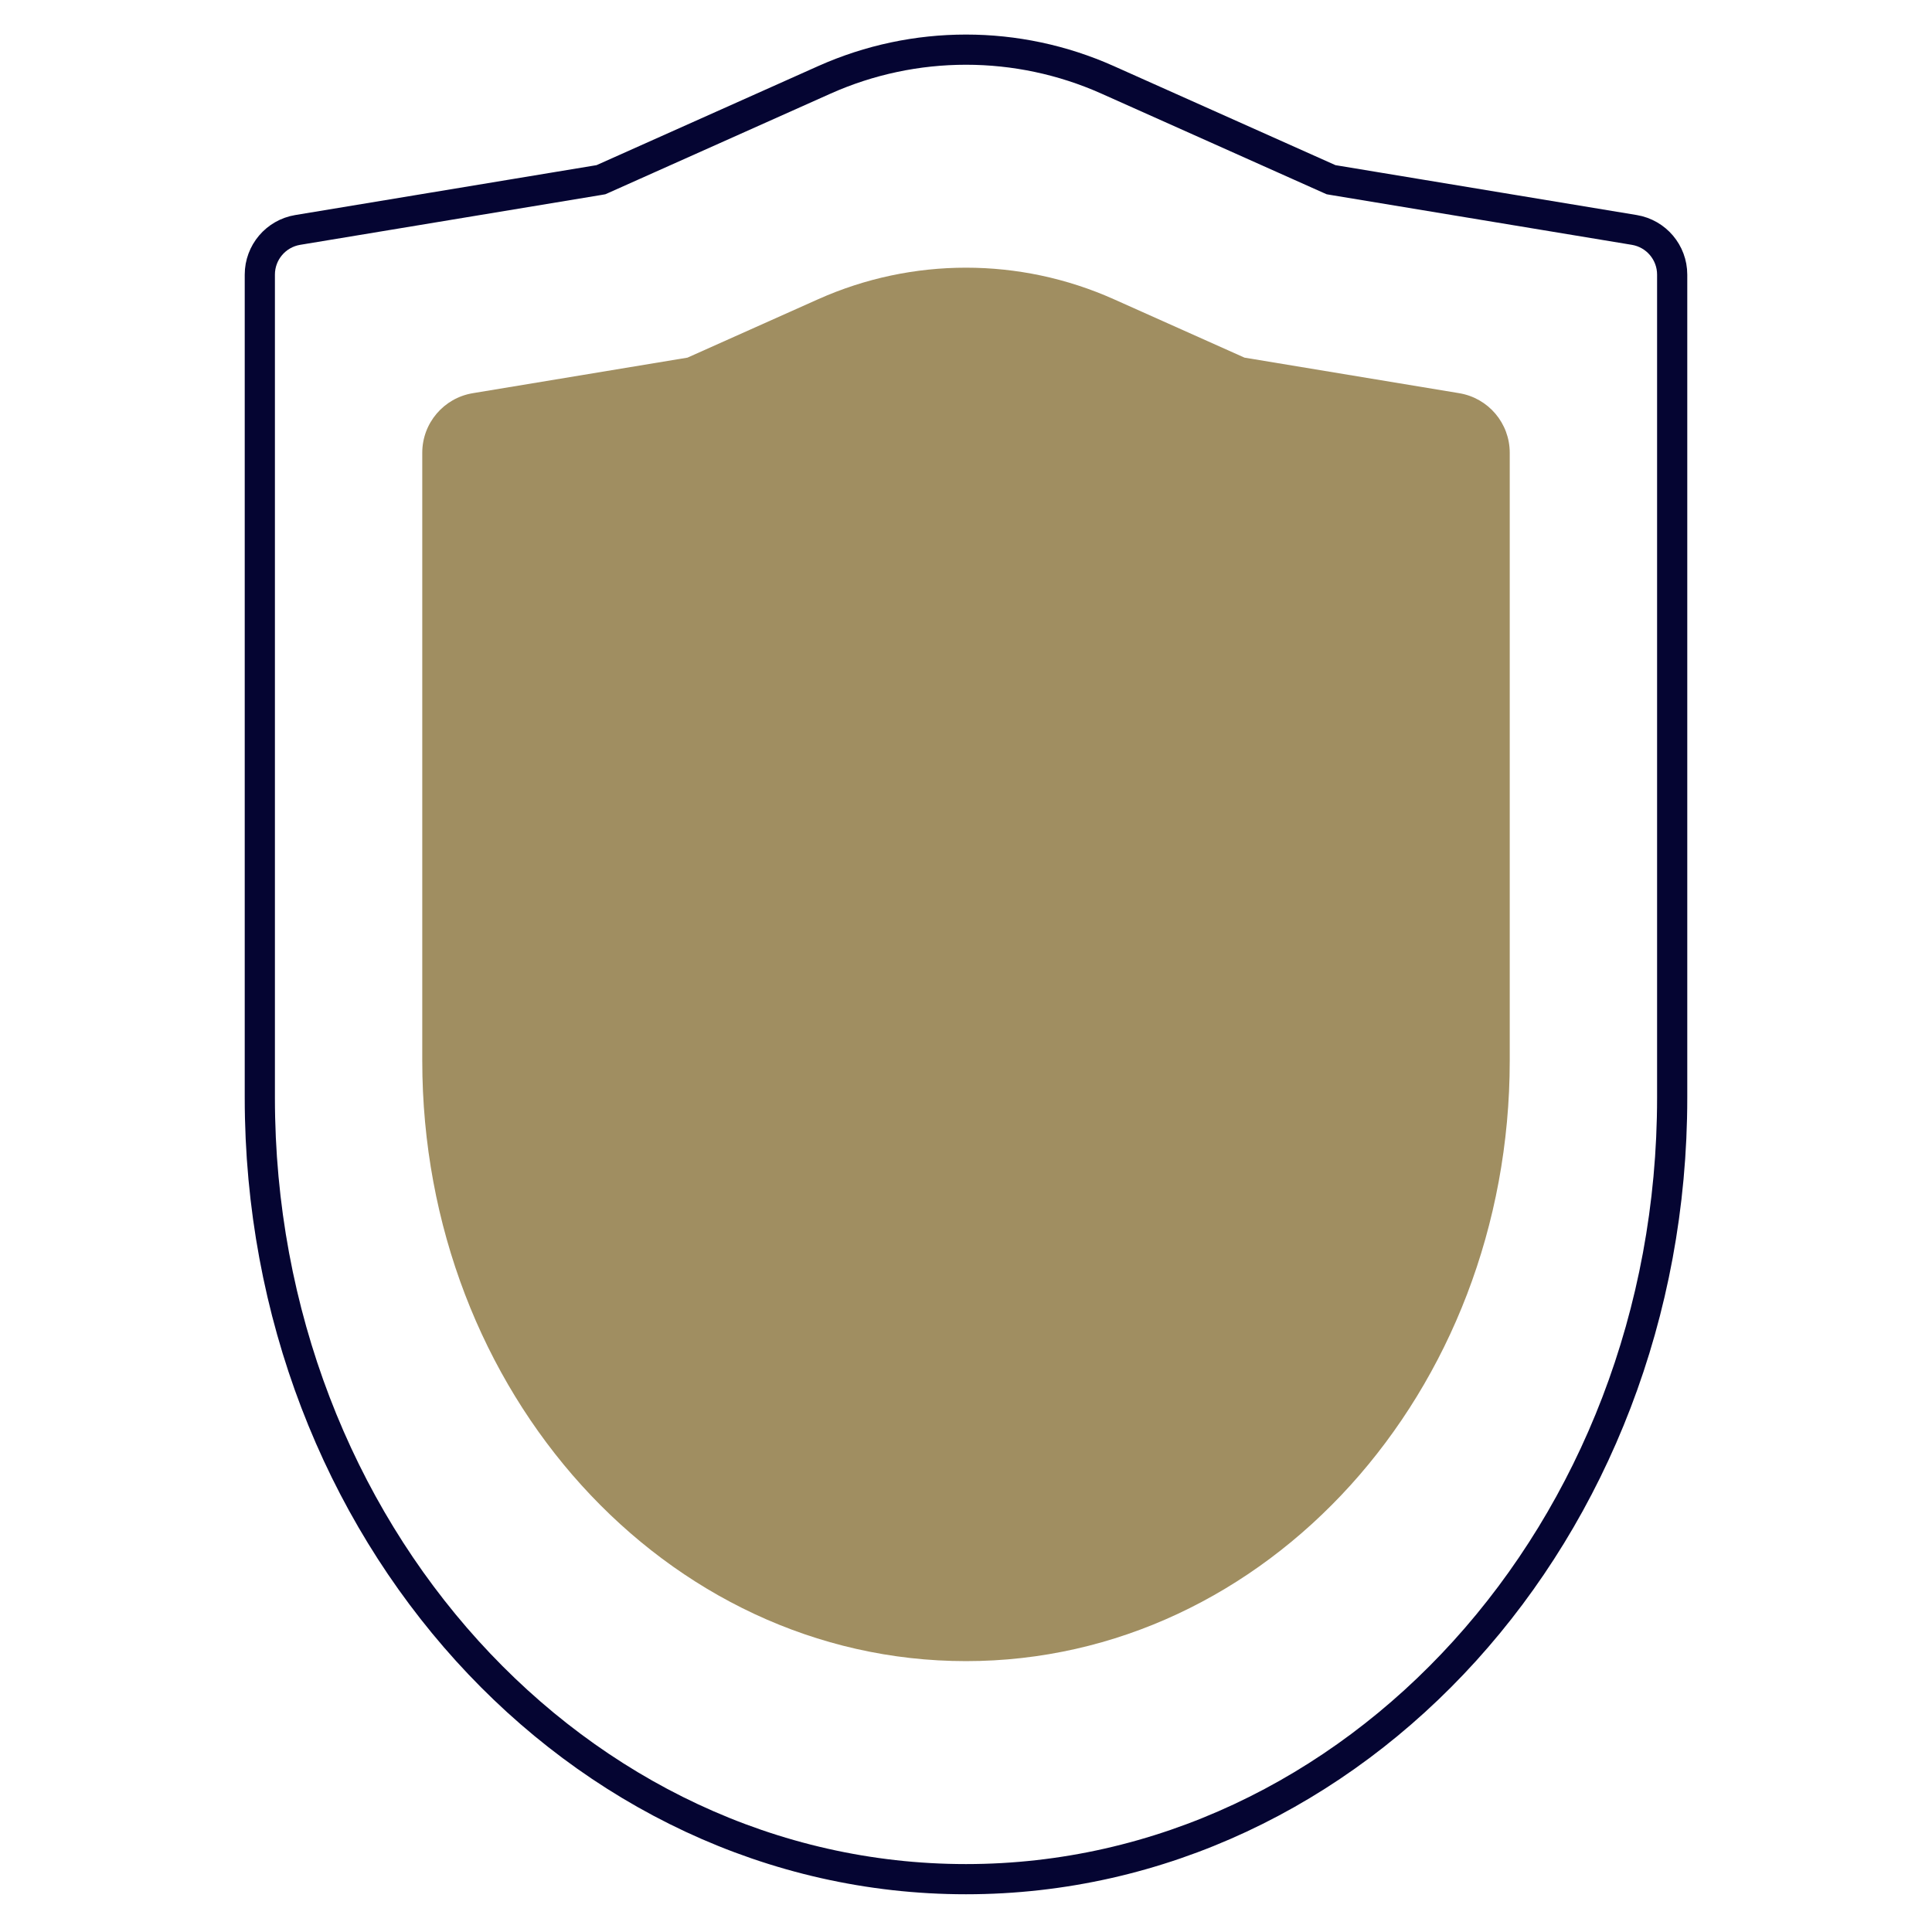
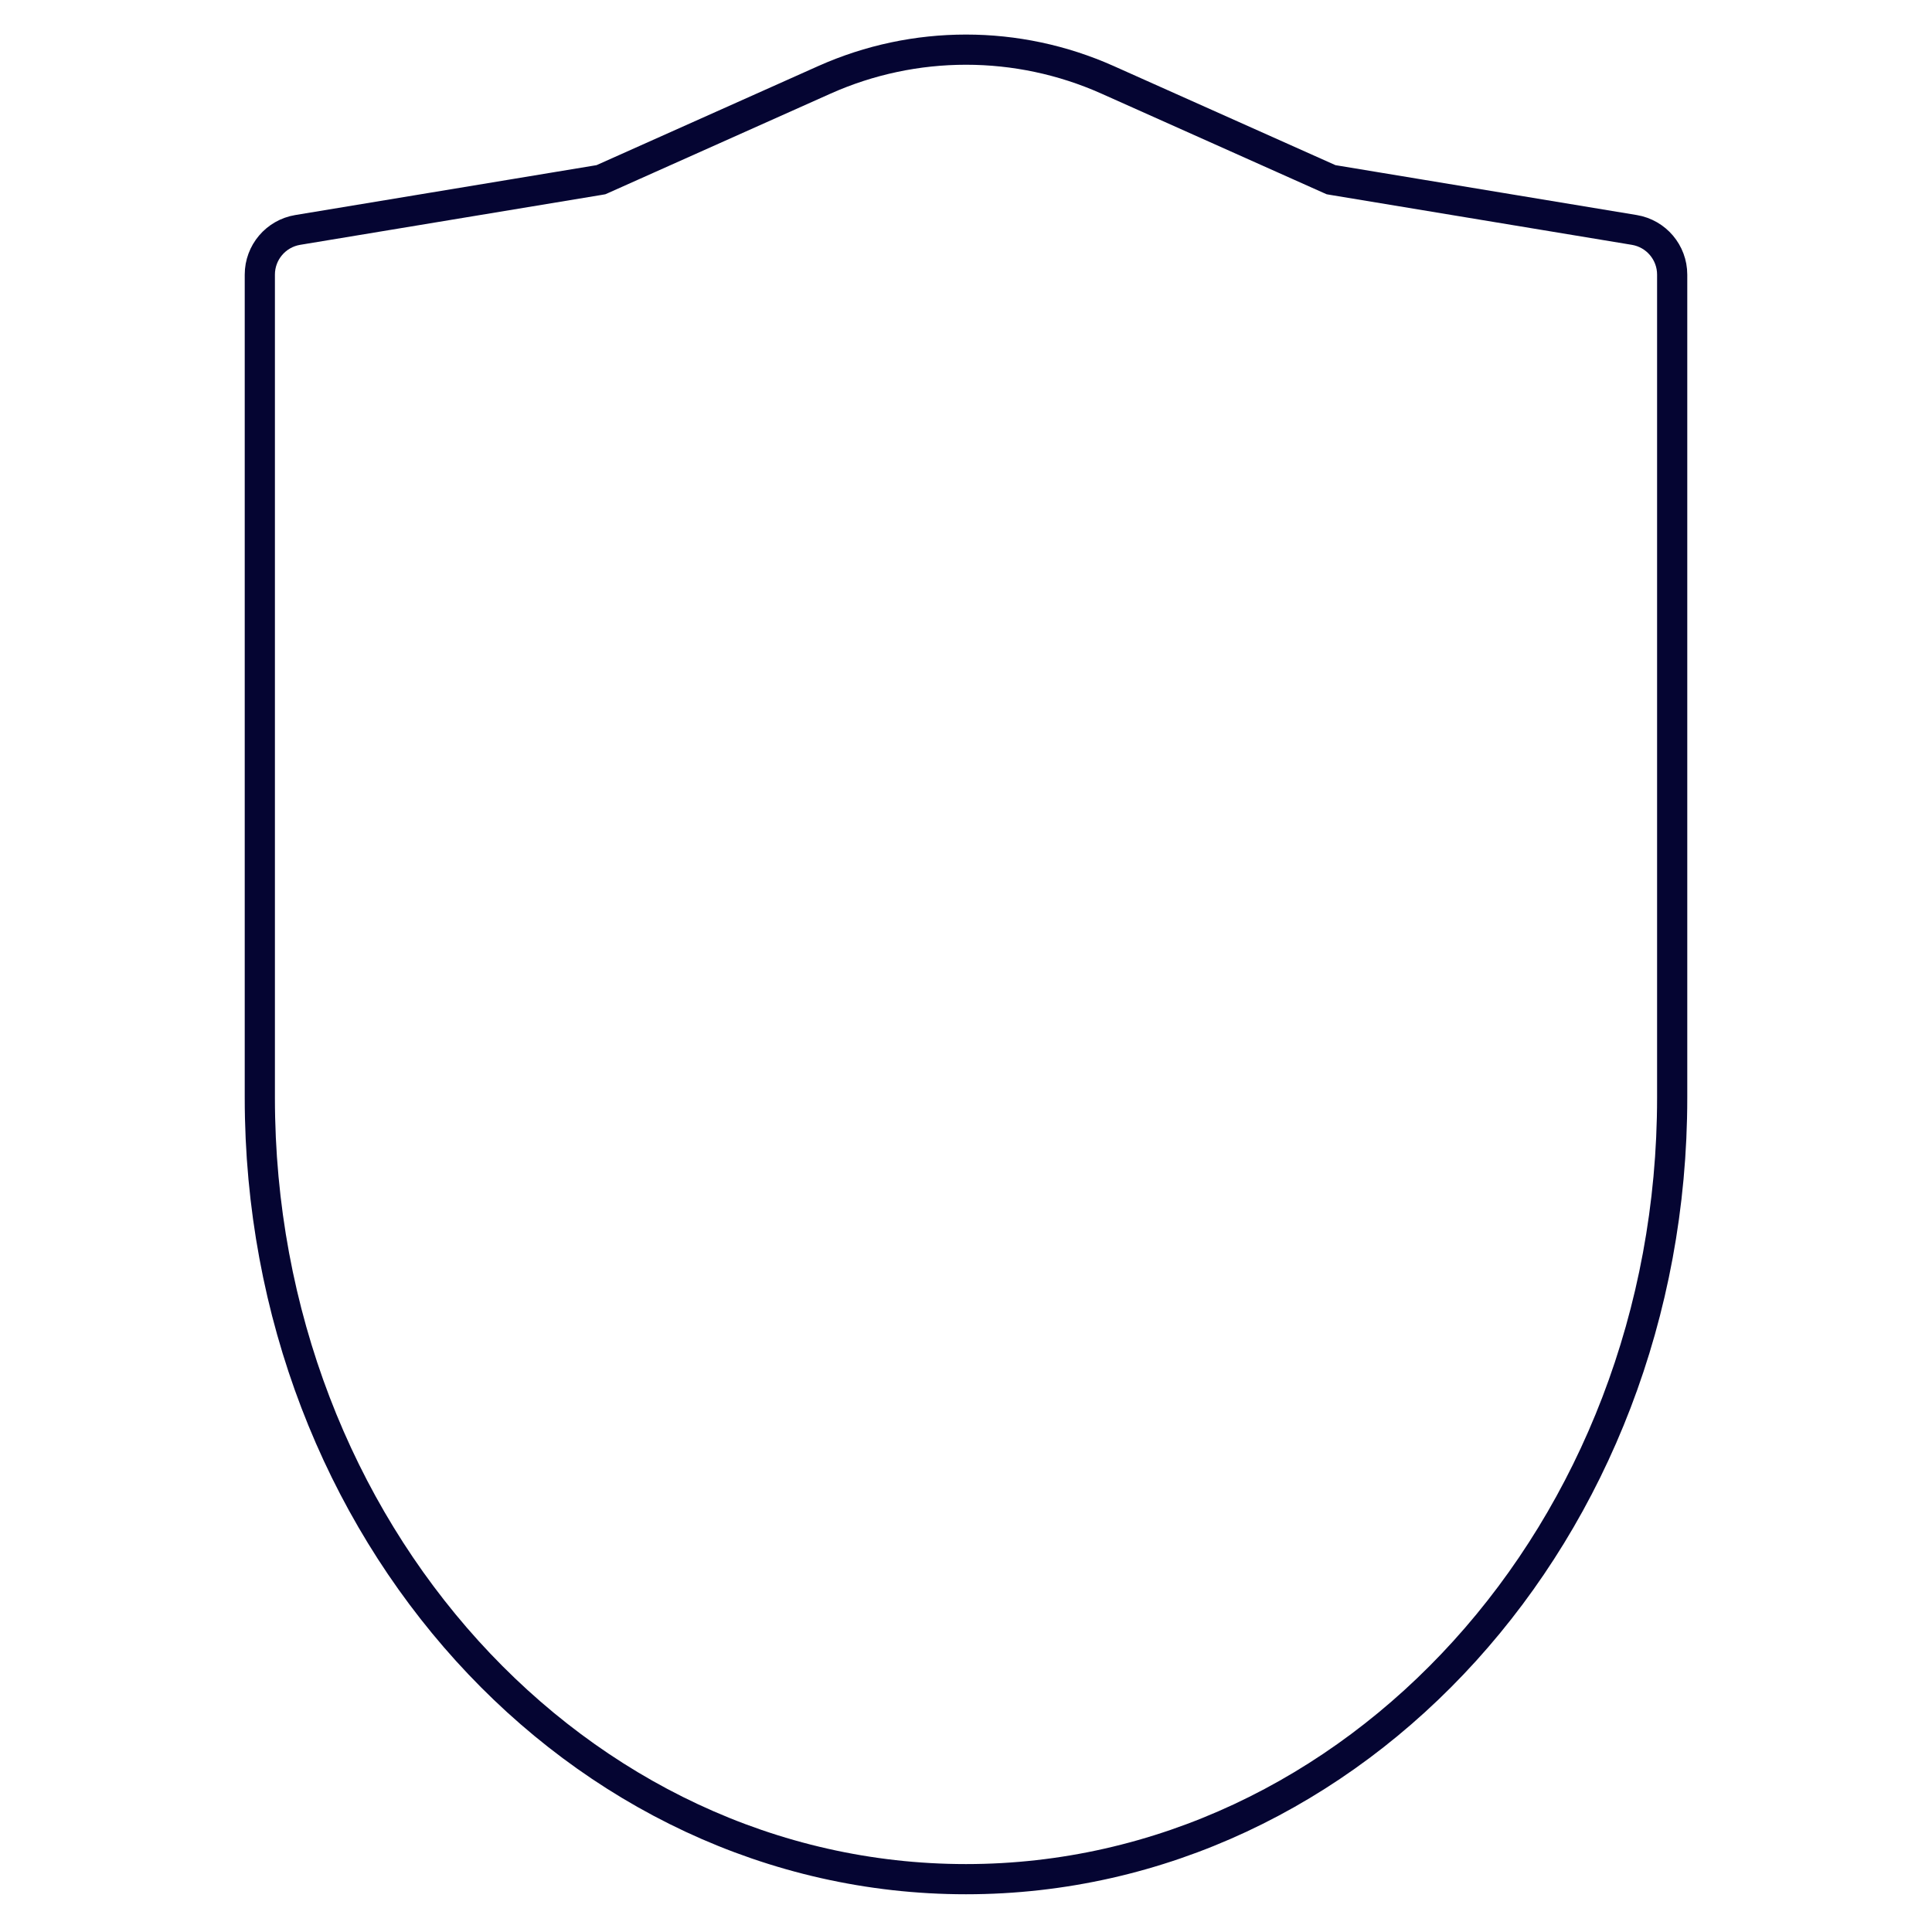
<svg xmlns="http://www.w3.org/2000/svg" width="64" height="64" viewBox="0 0 64 64" fill="none">
-   <path d="M22.774 11.847L15.661 13.025C14.696 13.185 13.988 14.02 13.988 14.998V35.135C13.988 46.121 22.052 55.027 32 55.027C41.947 55.027 50.012 46.121 50.012 35.135V14.998C50.012 14.02 49.304 13.185 48.339 13.025L41.225 11.847L36.897 9.912C33.781 8.519 30.219 8.519 27.103 9.912L22.774 11.847Z" fill="#A08E61" />
  <path d="M19.844 5.964L19.907 5.953L19.966 5.927L27.307 2.646C30.293 1.311 33.707 1.311 36.693 2.646L44.034 5.927L44.093 5.953L44.156 5.964L54.138 7.617C54.862 7.737 55.393 8.363 55.393 9.097V36.363C55.393 50.708 44.874 62.25 32 62.25C19.126 62.25 8.607 50.708 8.607 36.363V9.097C8.607 8.363 9.138 7.737 9.862 7.617L19.844 5.964Z" stroke="#050532" />
</svg>